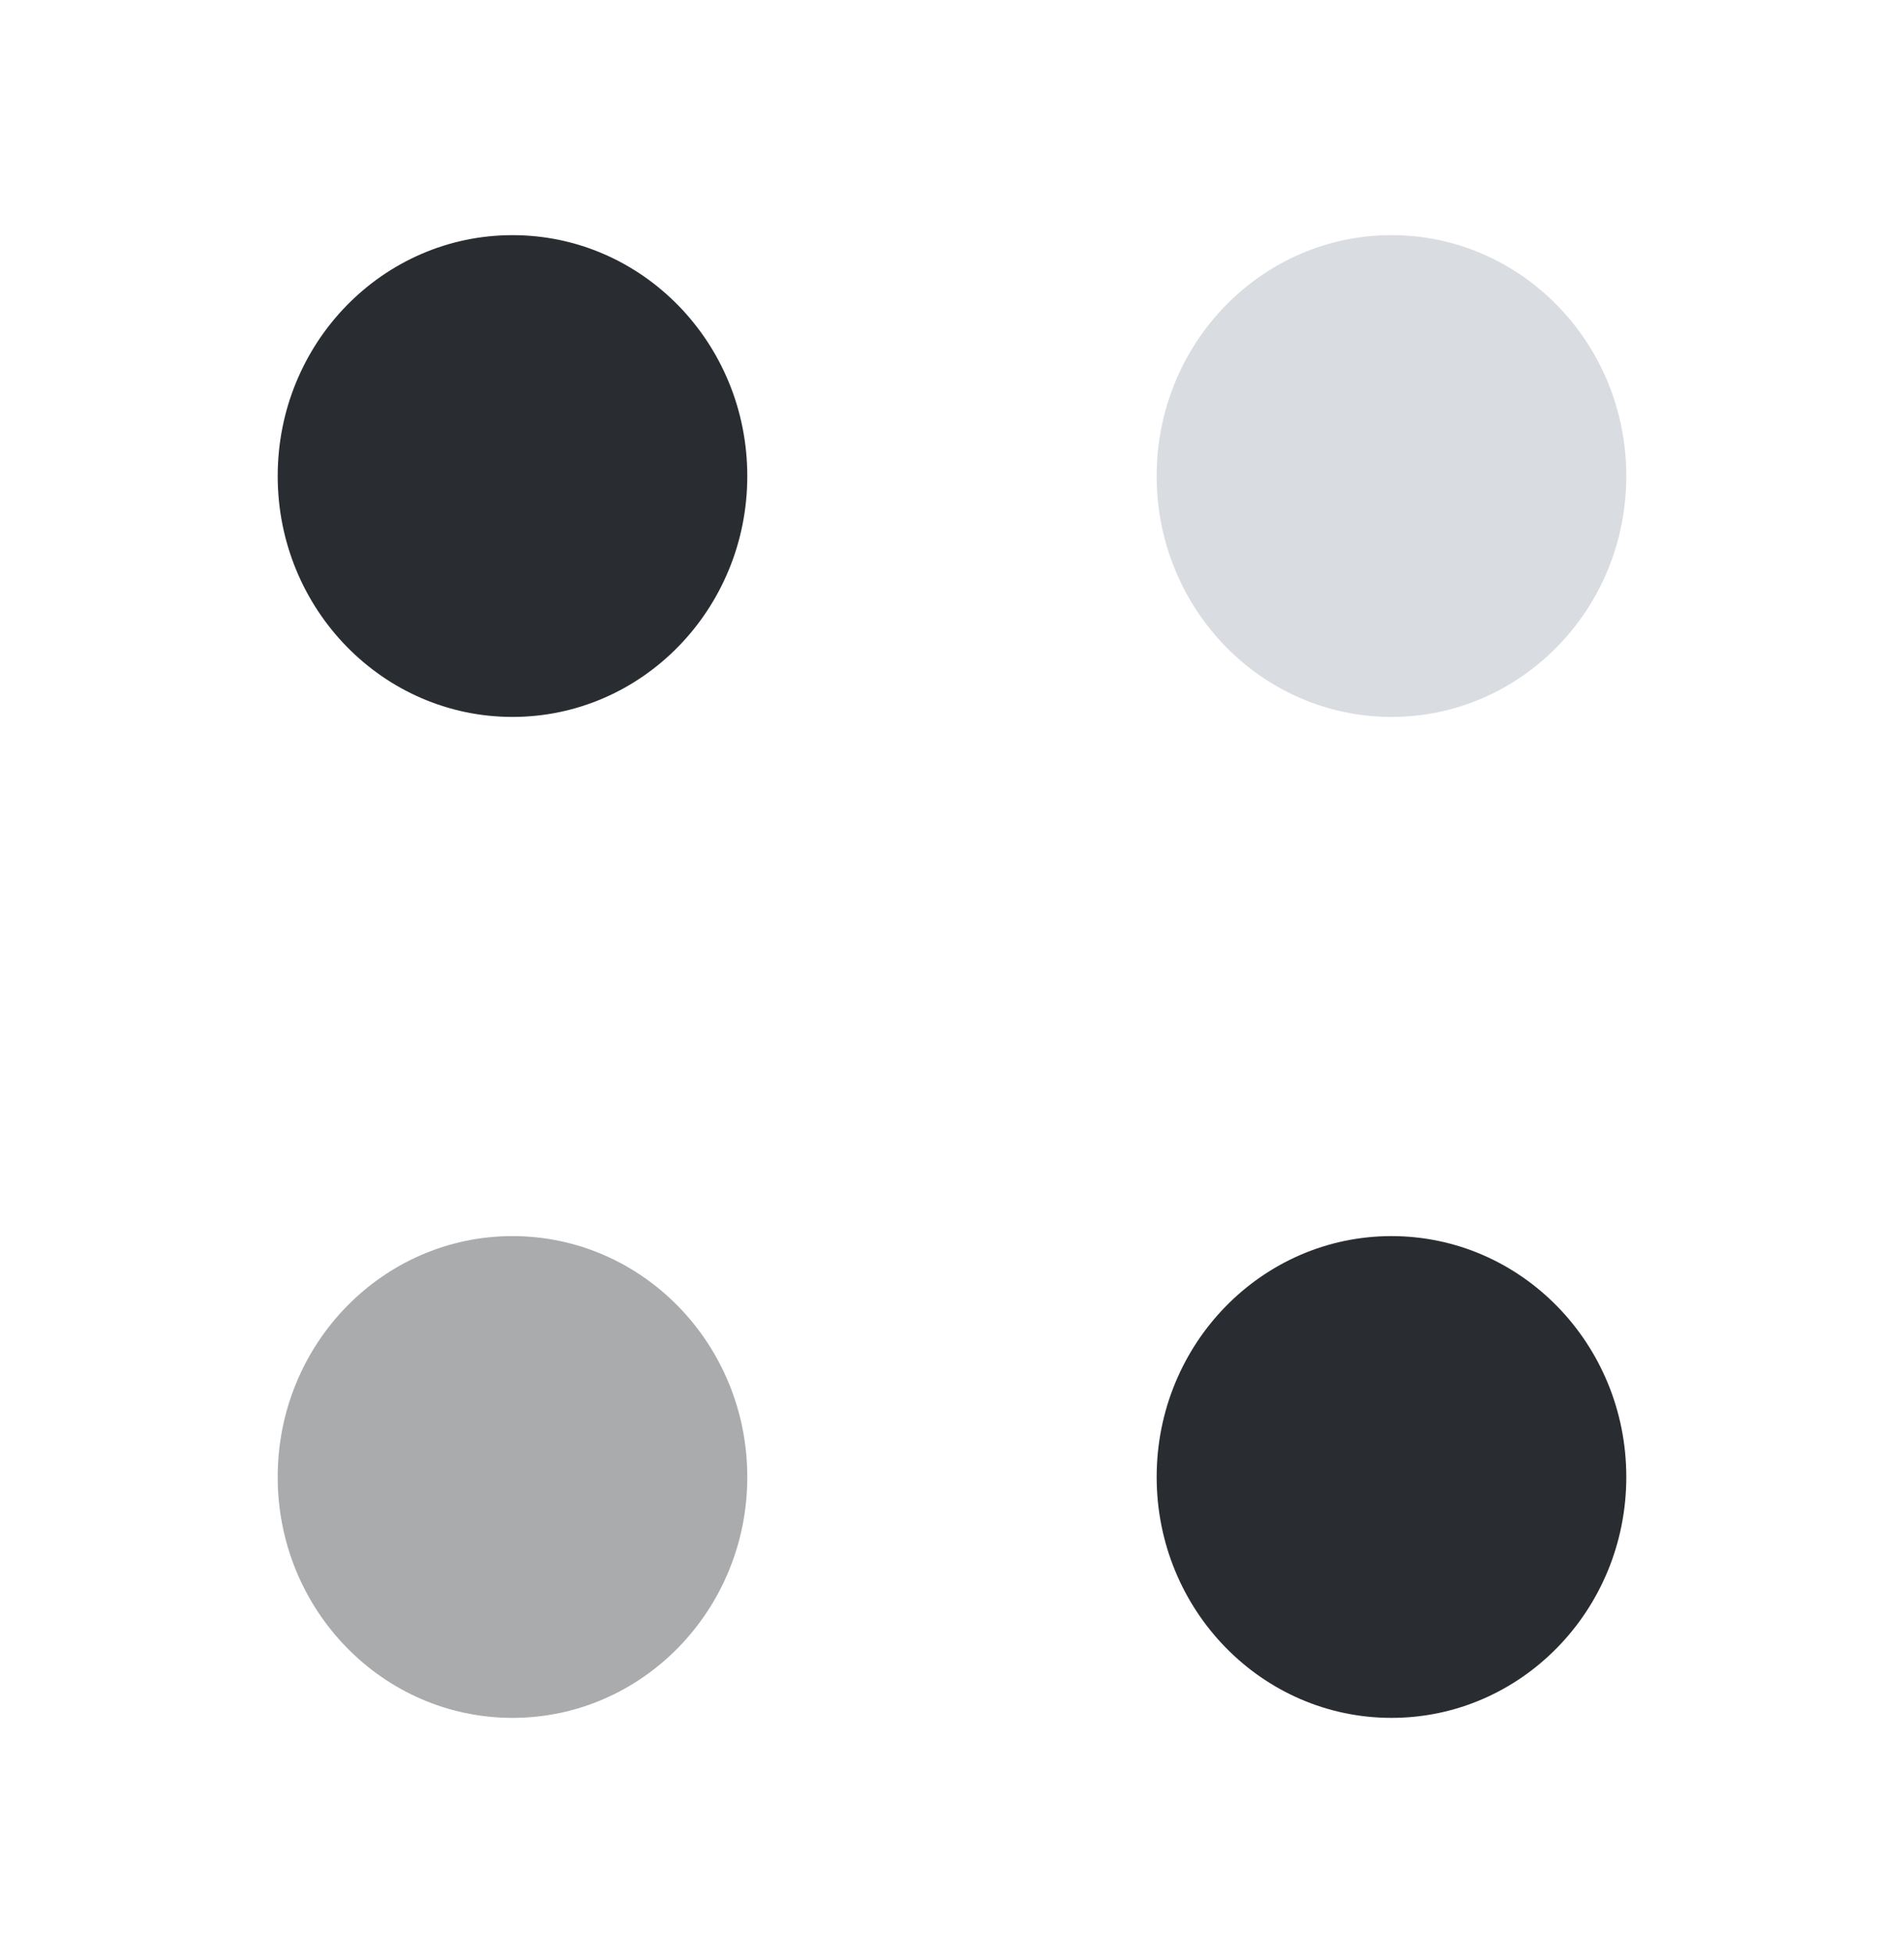
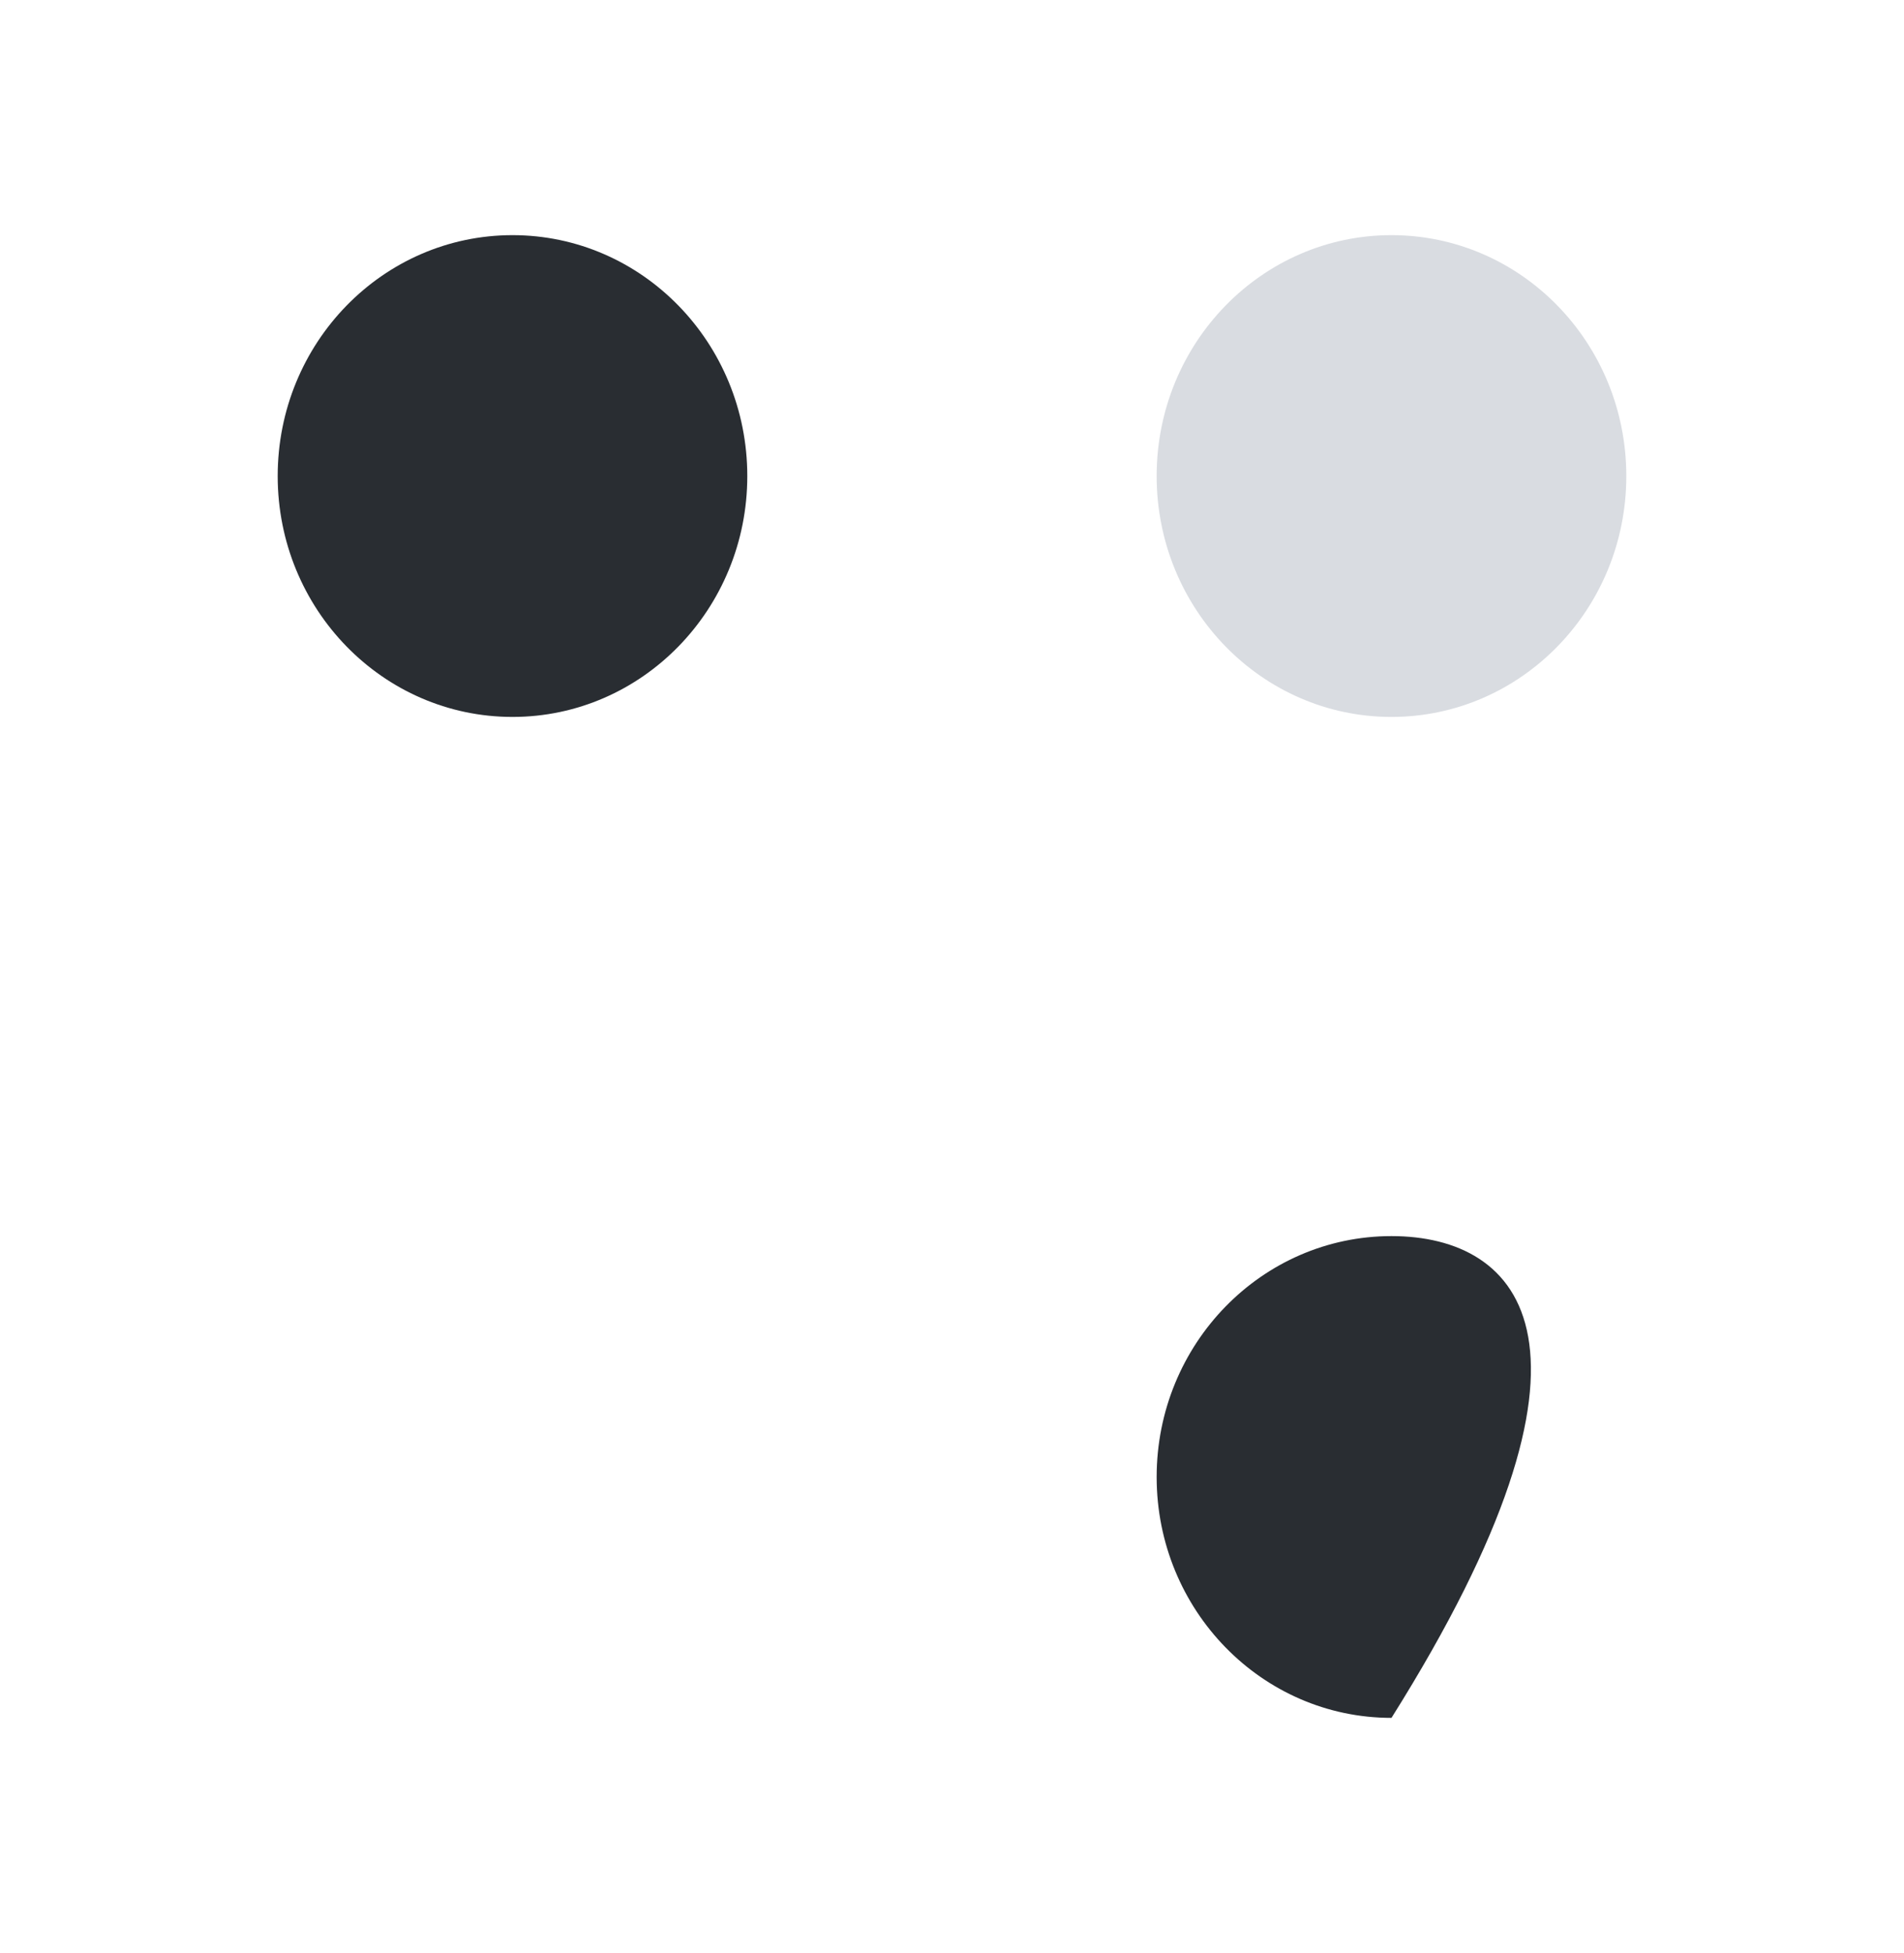
<svg xmlns="http://www.w3.org/2000/svg" width="39" height="40" viewBox="0 0 39 40" fill="none">
  <path opacity="0.4" d="M28.502 14.683C31.159 14.683 33.312 12.474 33.312 9.75C33.312 7.025 31.159 4.816 28.502 4.816C25.846 4.816 23.692 7.025 23.692 9.75C23.692 12.474 25.846 14.683 28.502 14.683Z" fill="#A0A8B4" />
  <path d="M10.498 14.683C13.154 14.683 15.307 12.474 15.307 9.75C15.307 7.025 13.154 4.816 10.498 4.816C7.841 4.816 5.688 7.025 5.688 9.75C5.688 12.474 7.841 14.683 10.498 14.683Z" fill="#292D32" />
-   <path d="M28.502 35.183C31.159 35.183 33.312 32.974 33.312 30.25C33.312 27.525 31.159 25.316 28.502 25.316C25.846 25.316 23.692 27.525 23.692 30.25C23.692 32.974 25.846 35.183 28.502 35.183Z" fill="#292D32" />
-   <path opacity="0.4" d="M10.498 35.183C13.154 35.183 15.307 32.974 15.307 30.25C15.307 27.525 13.154 25.316 10.498 25.316C7.841 25.316 5.688 27.525 5.688 30.25C5.688 32.974 7.841 35.183 10.498 35.183Z" fill="#292D32" />
+   <path d="M28.502 35.183C33.312 27.525 31.159 25.316 28.502 25.316C25.846 25.316 23.692 27.525 23.692 30.25C23.692 32.974 25.846 35.183 28.502 35.183Z" fill="#292D32" />
</svg>